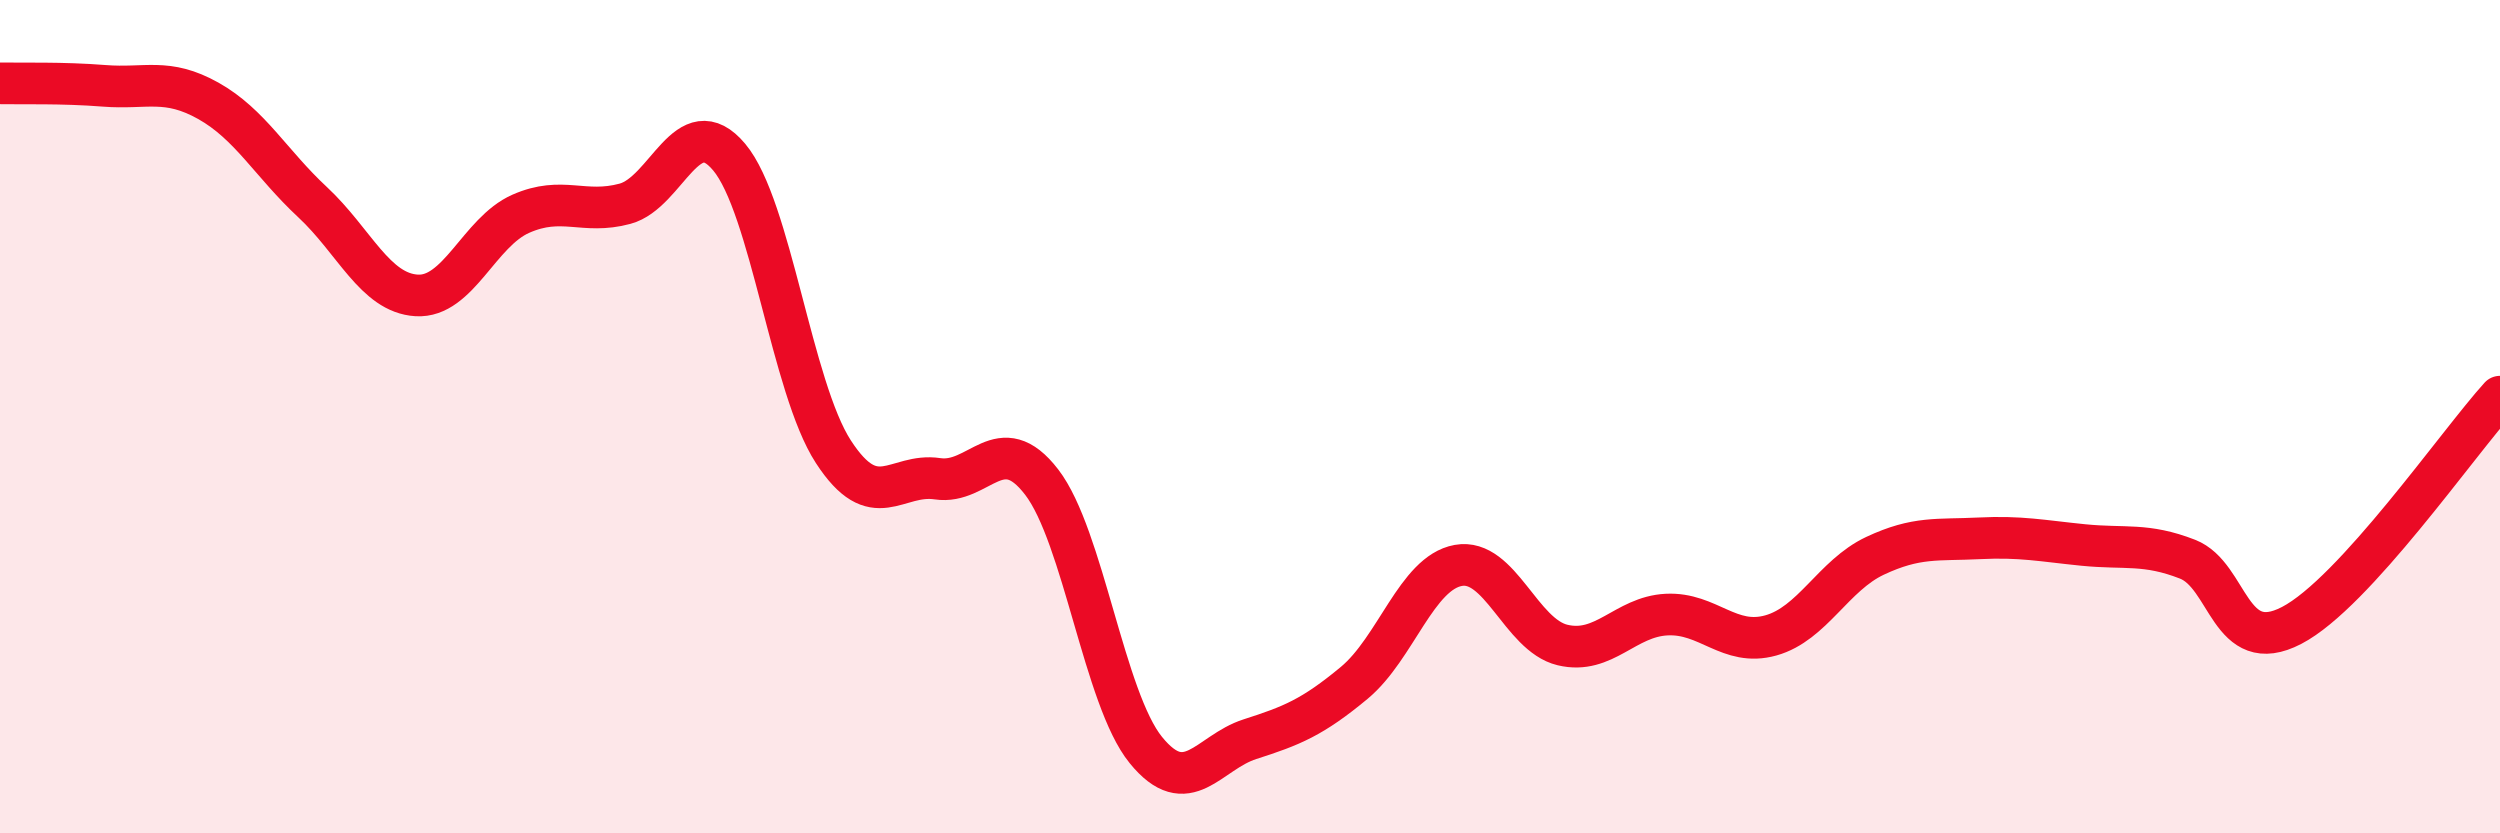
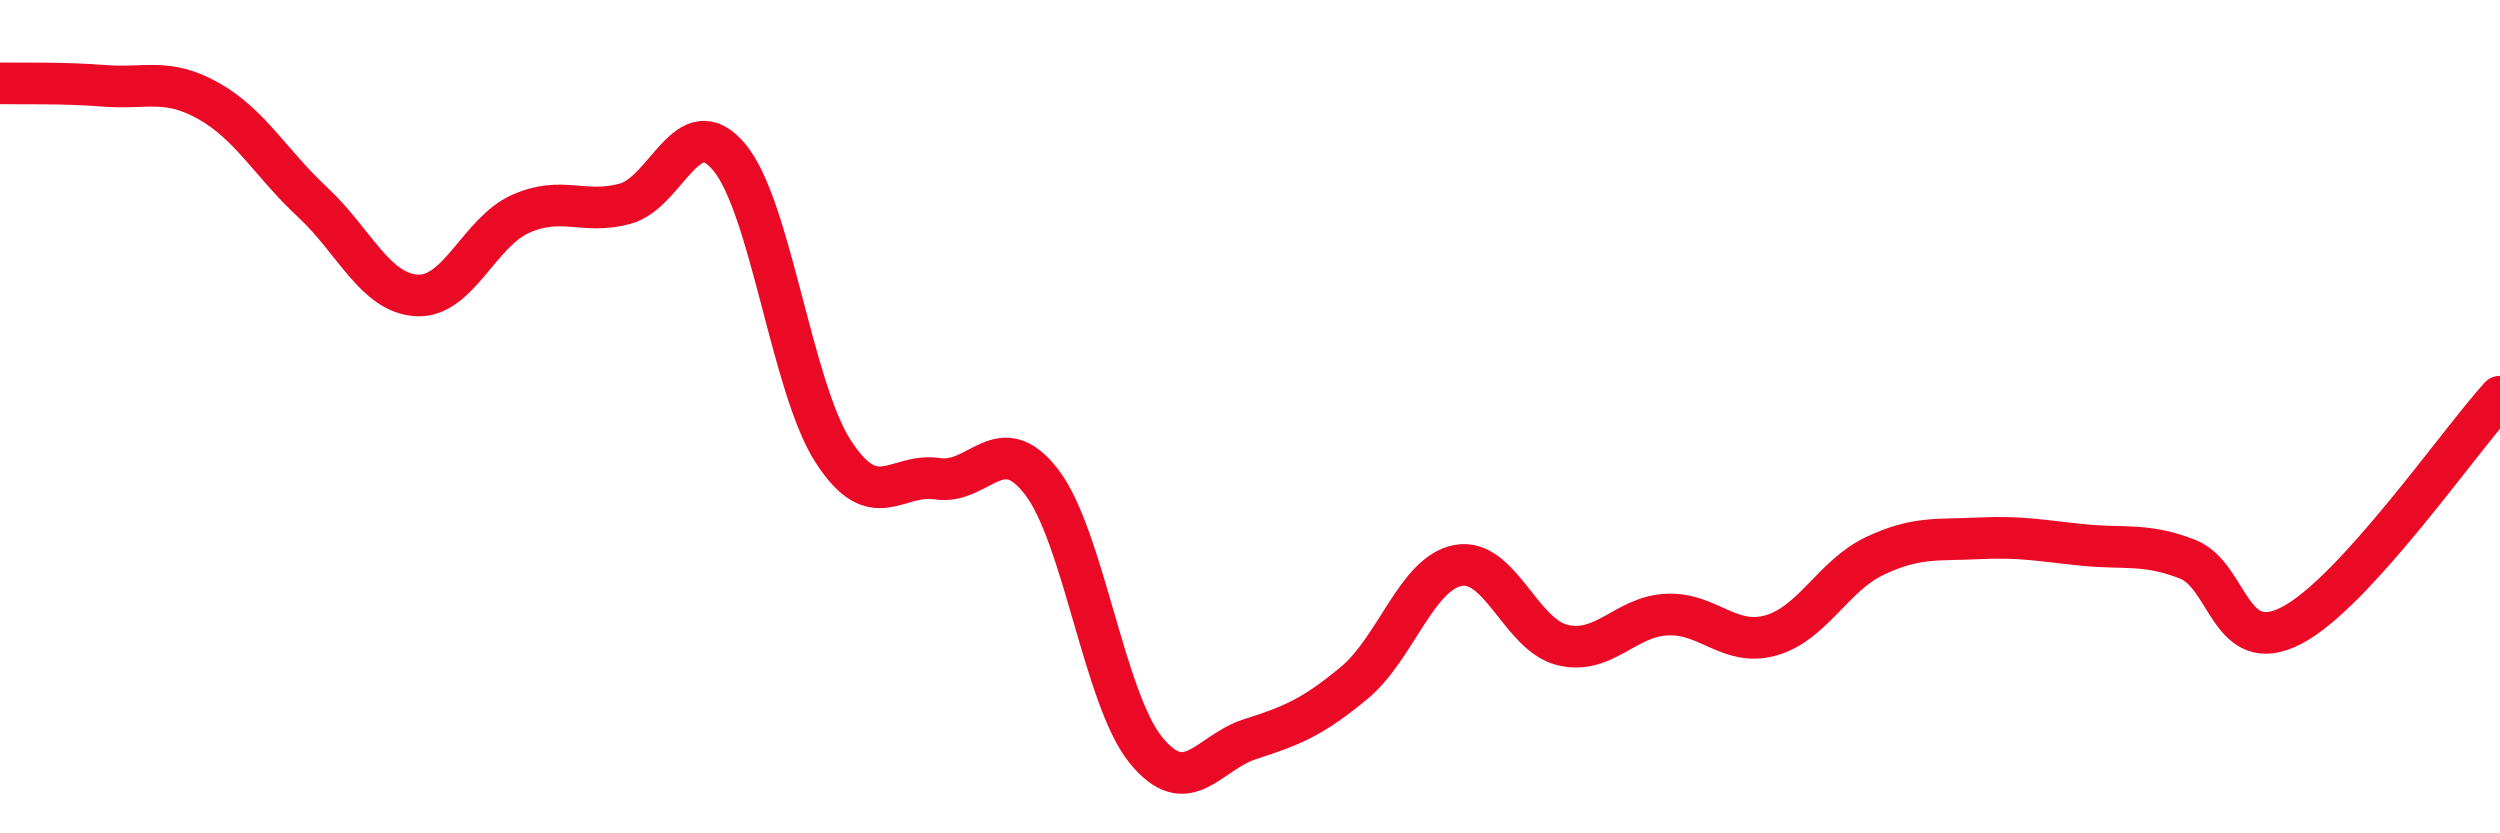
<svg xmlns="http://www.w3.org/2000/svg" width="60" height="20" viewBox="0 0 60 20">
-   <path d="M 0,2 C 0.5,2.01 1.5,1.98 2.5,2.06 C 3.5,2.14 4,1.86 5,2.42 C 6,2.98 6.5,3.92 7.5,4.85 C 8.5,5.78 9,7.03 10,7.09 C 11,7.15 11.5,5.57 12.5,5.13 C 13.5,4.69 14,5.16 15,4.89 C 16,4.62 16.5,2.58 17.5,3.77 C 18.5,4.96 19,9.3 20,10.84 C 21,12.38 21.5,11.34 22.5,11.49 C 23.5,11.64 24,10.27 25,11.57 C 26,12.87 26.5,16.77 27.5,18 C 28.5,19.23 29,18.06 30,17.74 C 31,17.42 31.5,17.22 32.5,16.39 C 33.5,15.56 34,13.75 35,13.57 C 36,13.39 36.5,15.24 37.5,15.48 C 38.5,15.72 39,14.8 40,14.75 C 41,14.7 41.5,15.53 42.5,15.25 C 43.5,14.97 44,13.81 45,13.34 C 46,12.87 46.5,12.97 47.5,12.92 C 48.5,12.87 49,12.98 50,13.08 C 51,13.18 51.5,13.03 52.5,13.42 C 53.5,13.81 53.5,15.79 55,15.01 C 56.5,14.23 59,10.62 60,9.52L60 20L0 20Z" fill="#EB0A25" opacity="0.1" stroke-linecap="round" stroke-linejoin="round" />
  <path d="M 0,2 C 0.5,2.01 1.5,1.98 2.5,2.06 C 3.5,2.14 4,1.86 5,2.42 C 6,2.98 6.5,3.92 7.5,4.85 C 8.5,5.78 9,7.03 10,7.09 C 11,7.15 11.5,5.57 12.5,5.13 C 13.5,4.69 14,5.16 15,4.89 C 16,4.62 16.5,2.58 17.5,3.77 C 18.5,4.96 19,9.3 20,10.84 C 21,12.38 21.5,11.34 22.5,11.49 C 23.5,11.64 24,10.27 25,11.57 C 26,12.87 26.5,16.77 27.5,18 C 28.5,19.23 29,18.06 30,17.74 C 31,17.42 31.5,17.22 32.5,16.39 C 33.5,15.56 34,13.75 35,13.57 C 36,13.39 36.5,15.24 37.5,15.48 C 38.5,15.72 39,14.8 40,14.75 C 41,14.7 41.5,15.53 42.5,15.25 C 43.5,14.97 44,13.81 45,13.34 C 46,12.87 46.5,12.97 47.5,12.92 C 48.5,12.87 49,12.98 50,13.08 C 51,13.18 51.5,13.03 52.5,13.42 C 53.5,13.81 53.5,15.79 55,15.01 C 56.5,14.23 59,10.62 60,9.52" stroke="#EB0A25" stroke-width="1" fill="none" stroke-linecap="round" stroke-linejoin="round" />
</svg>